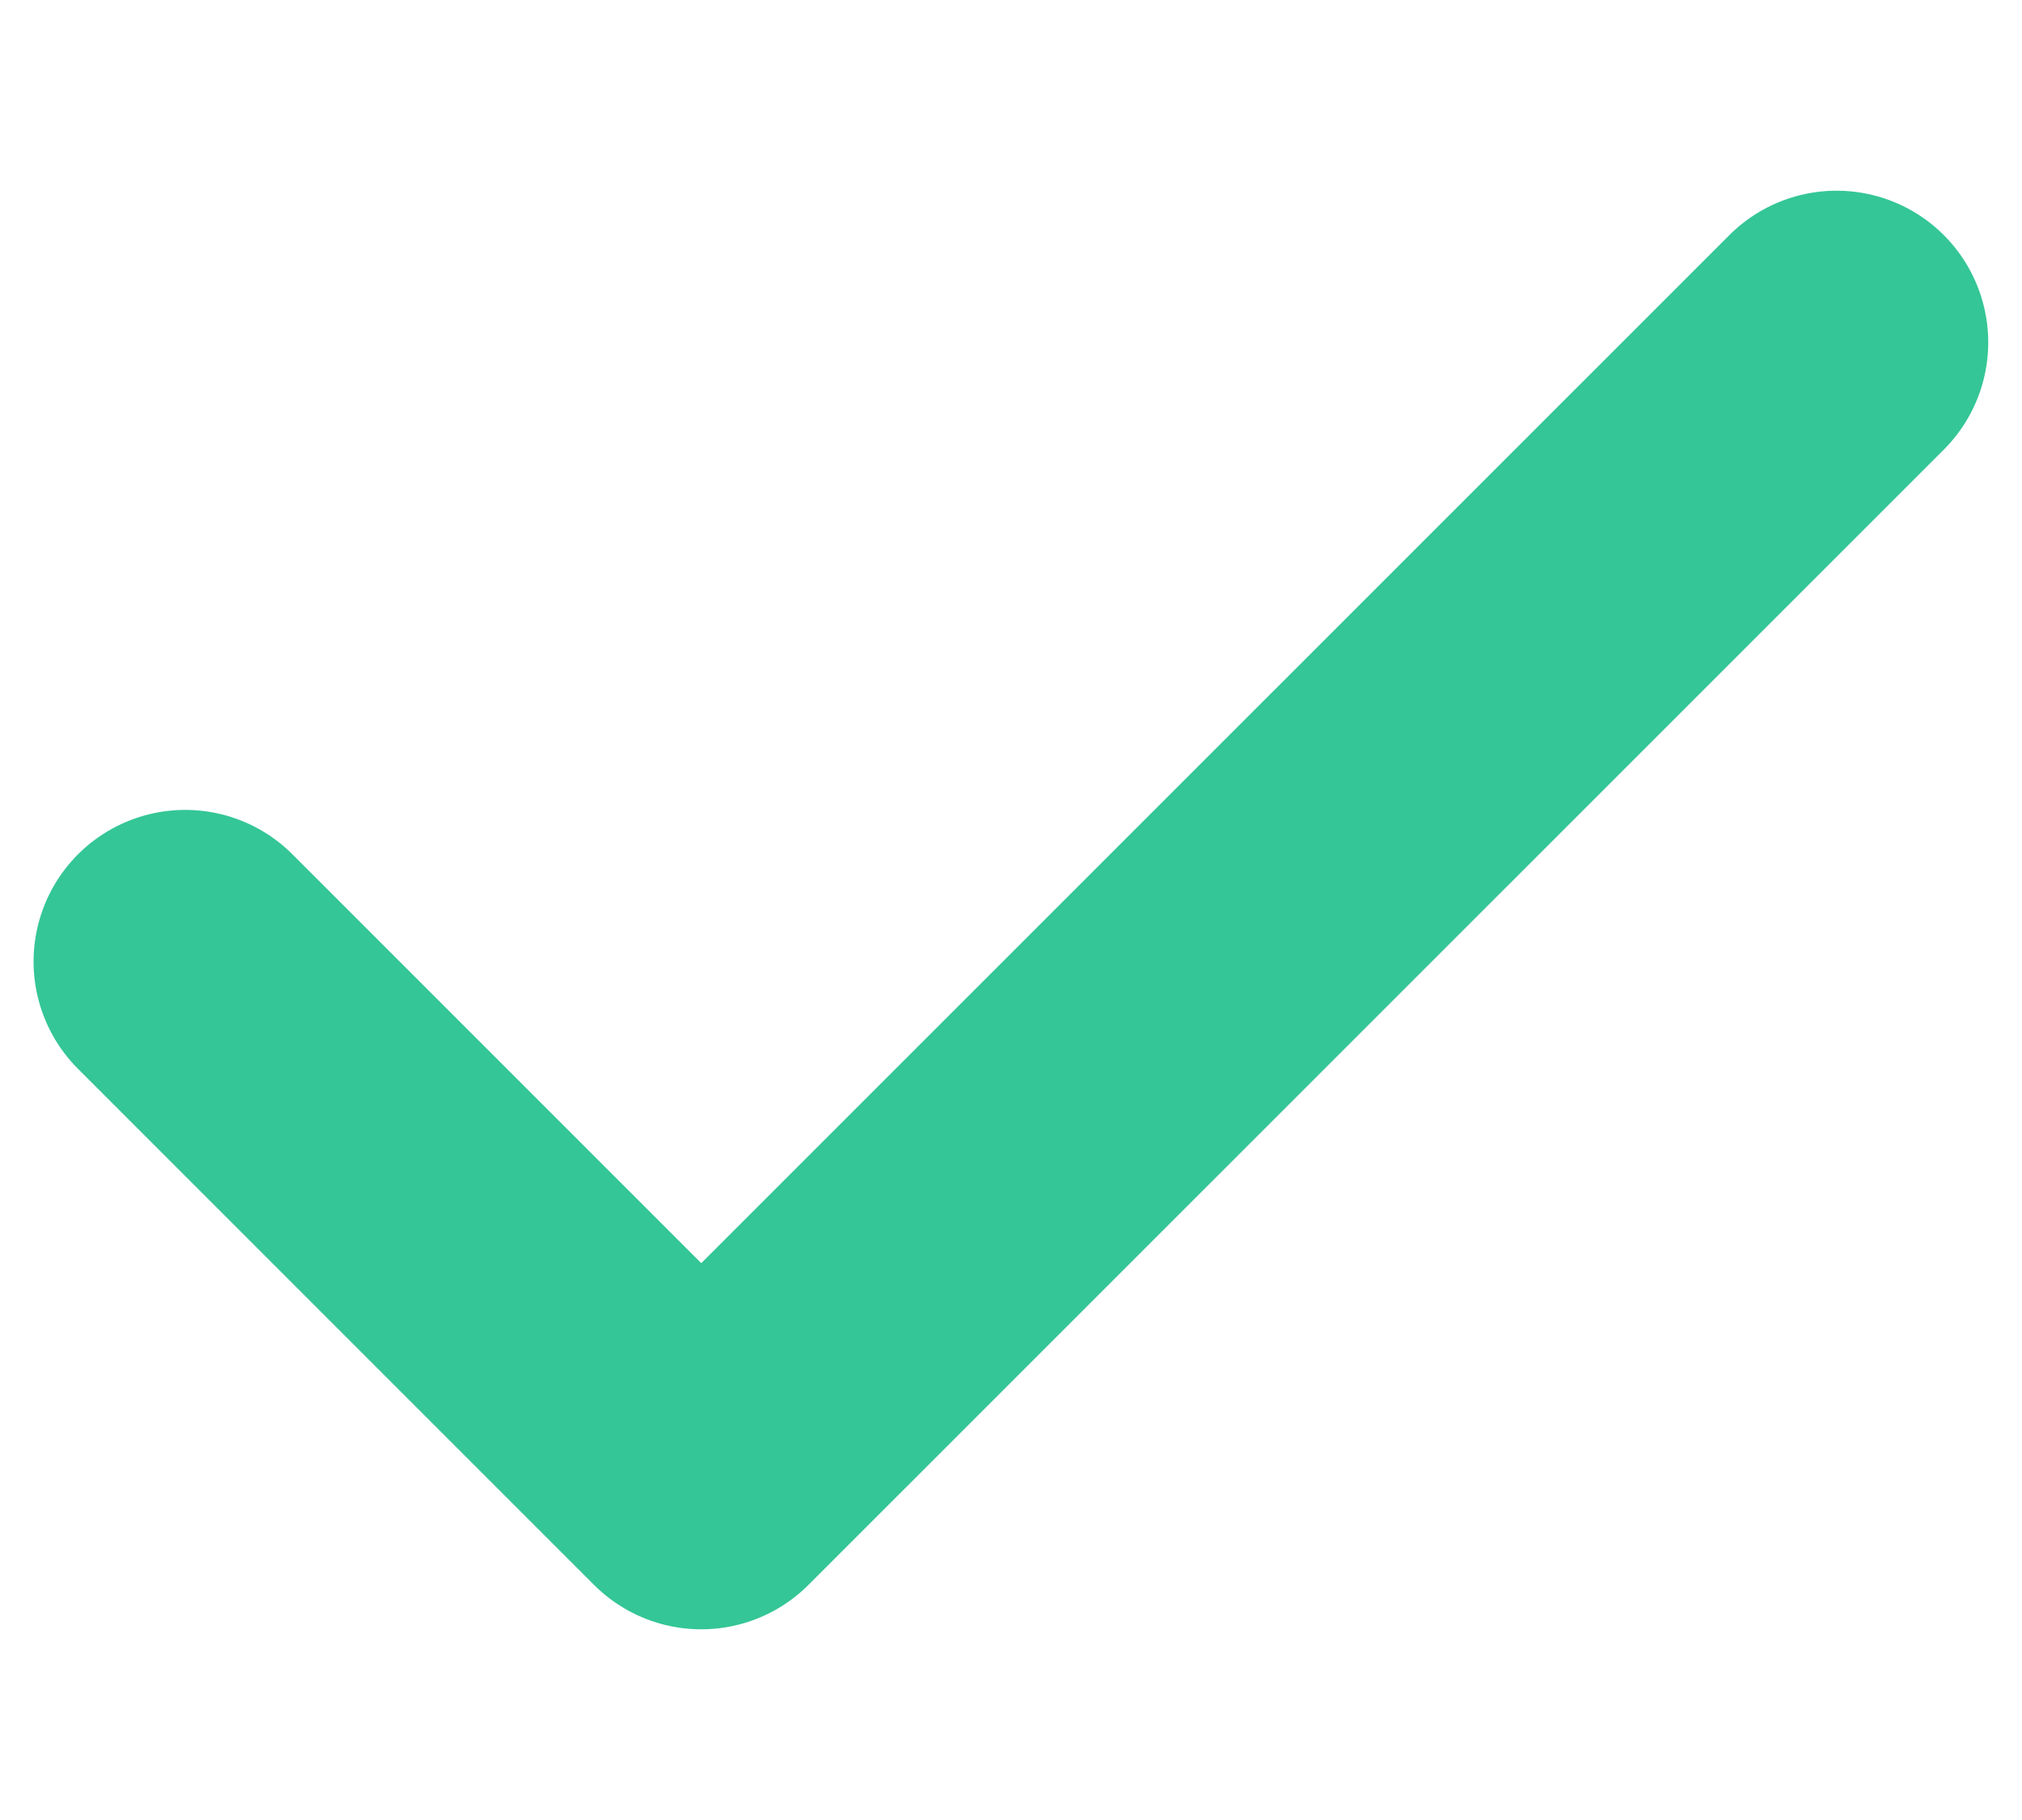
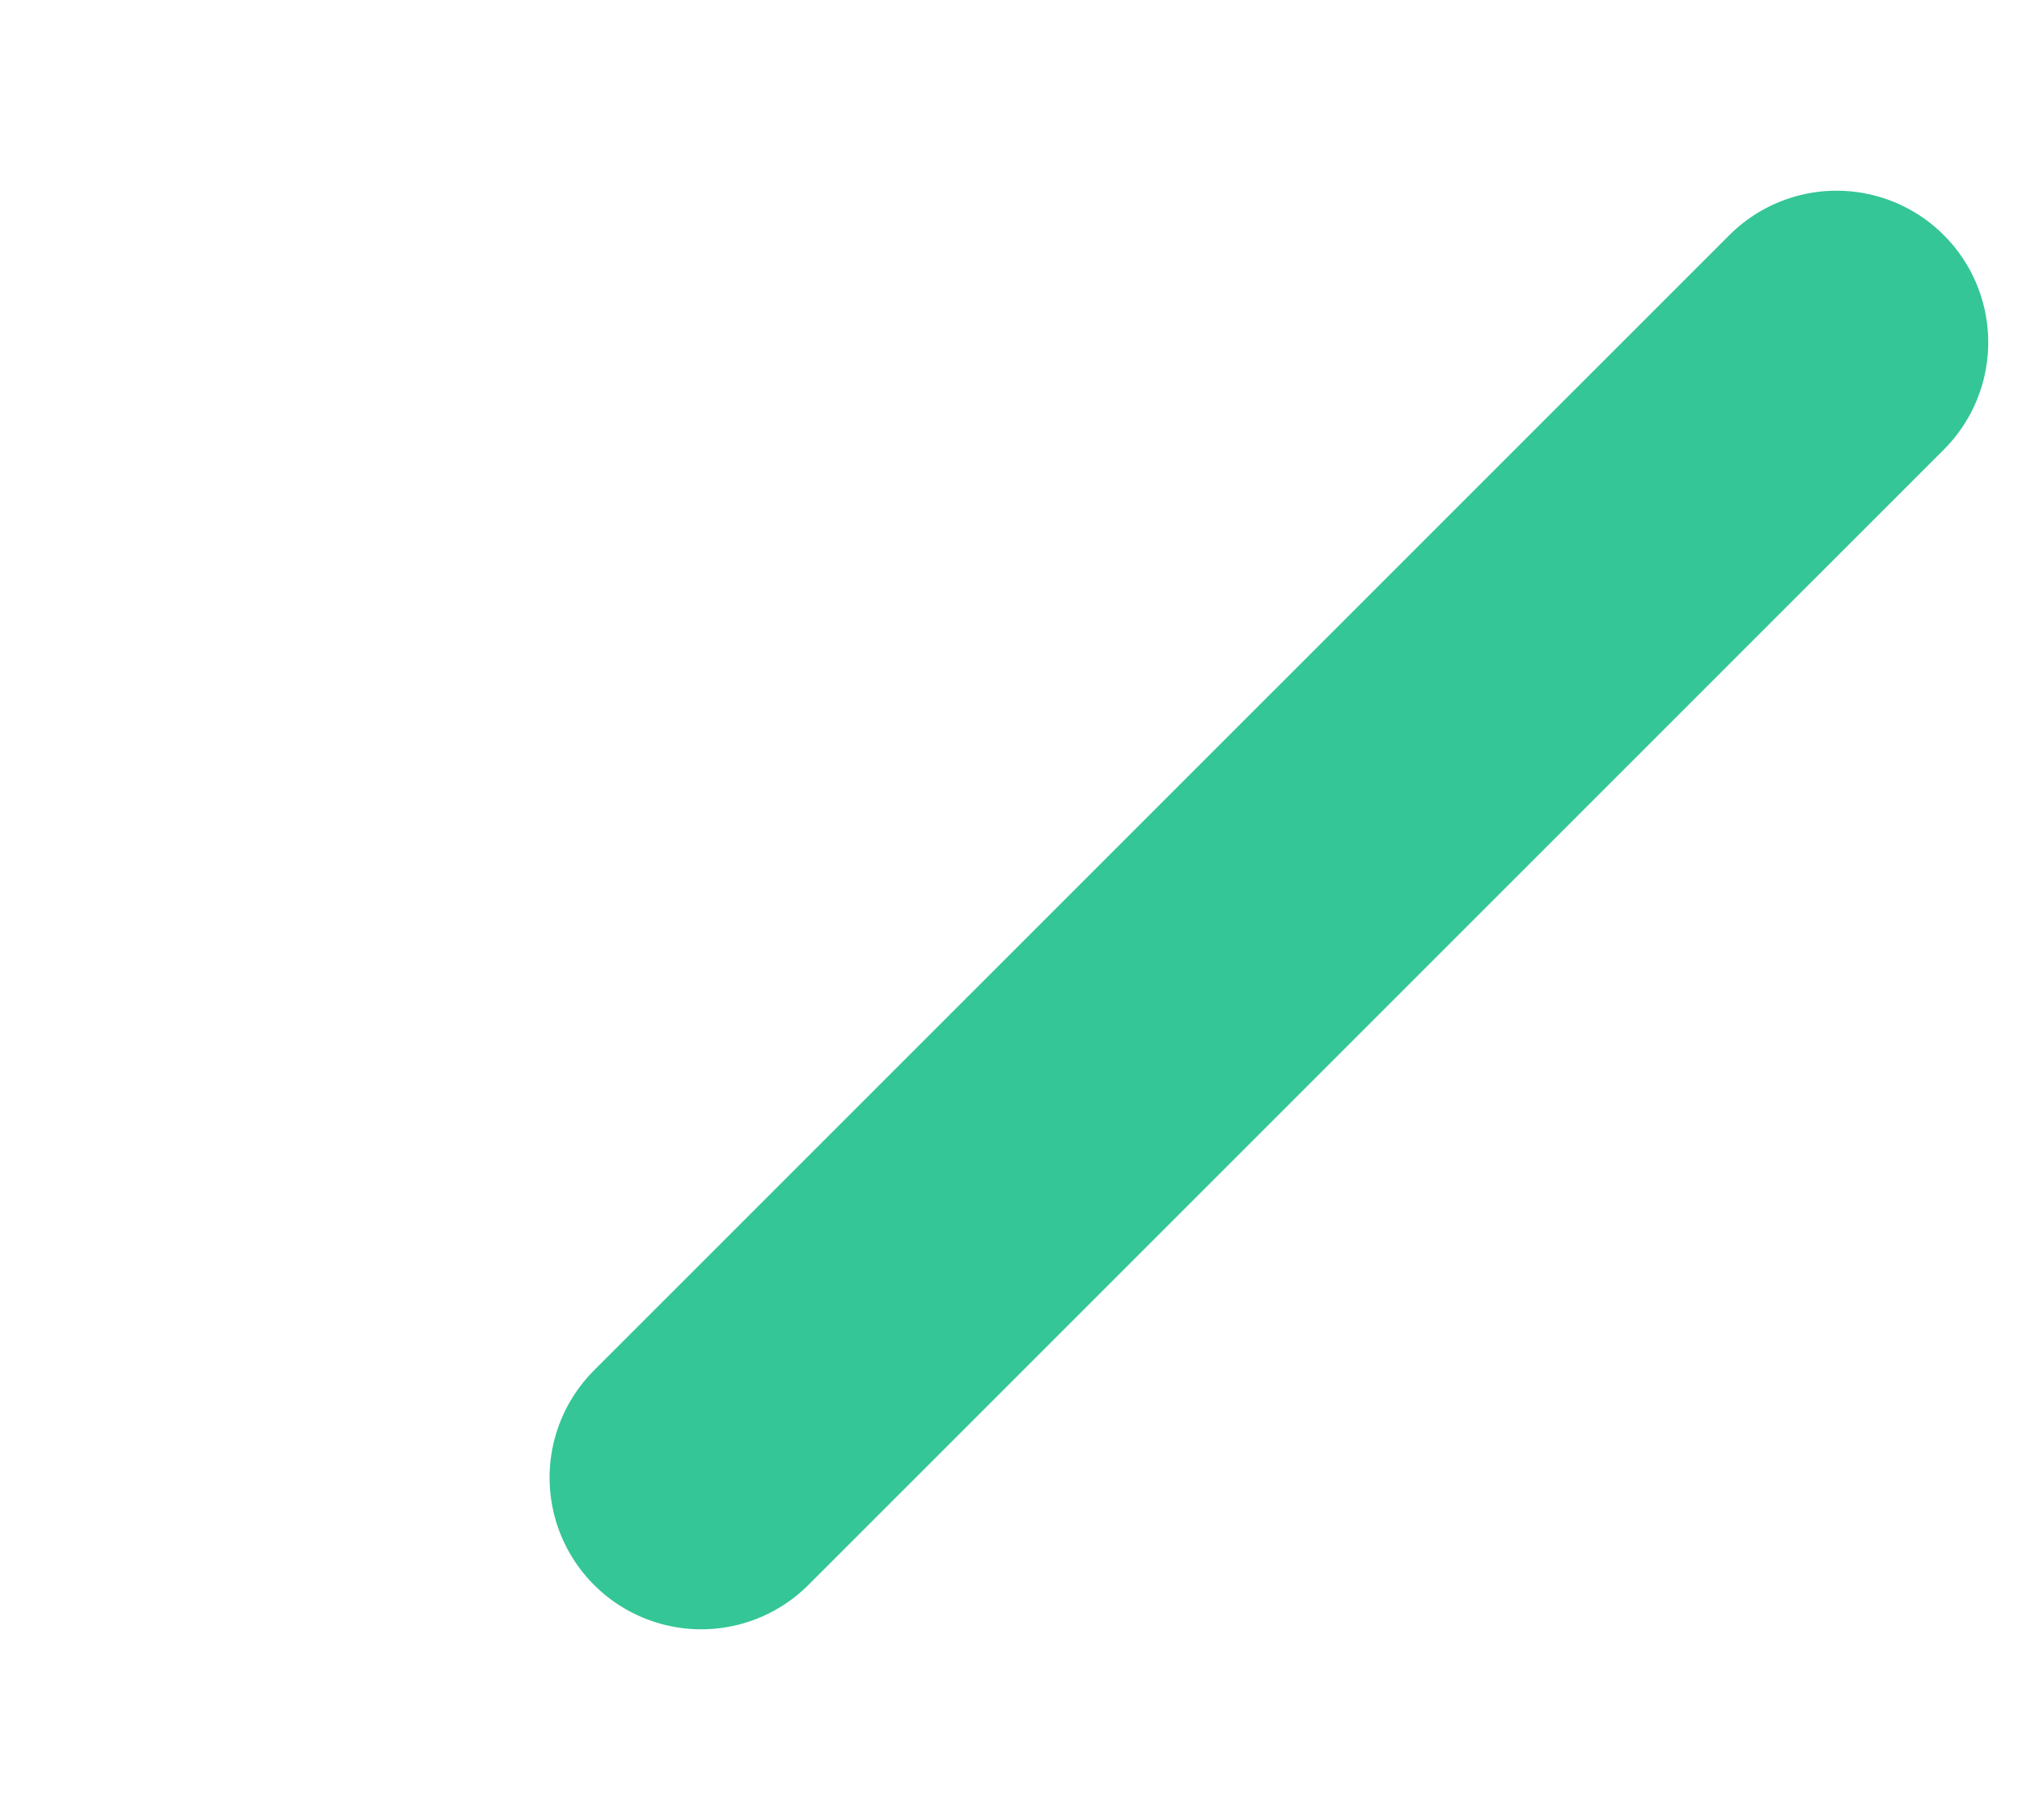
<svg xmlns="http://www.w3.org/2000/svg" width="10" height="9" viewBox="0 0 10 9" fill="none">
-   <path d="M9.083 1.693L3.468 7.307L0.916 4.755" stroke="#34C696" stroke-width="1.5" stroke-linecap="round" stroke-linejoin="round" />
+   <path d="M9.083 1.693L3.468 7.307" stroke="#34C696" stroke-width="1.5" stroke-linecap="round" stroke-linejoin="round" />
</svg>